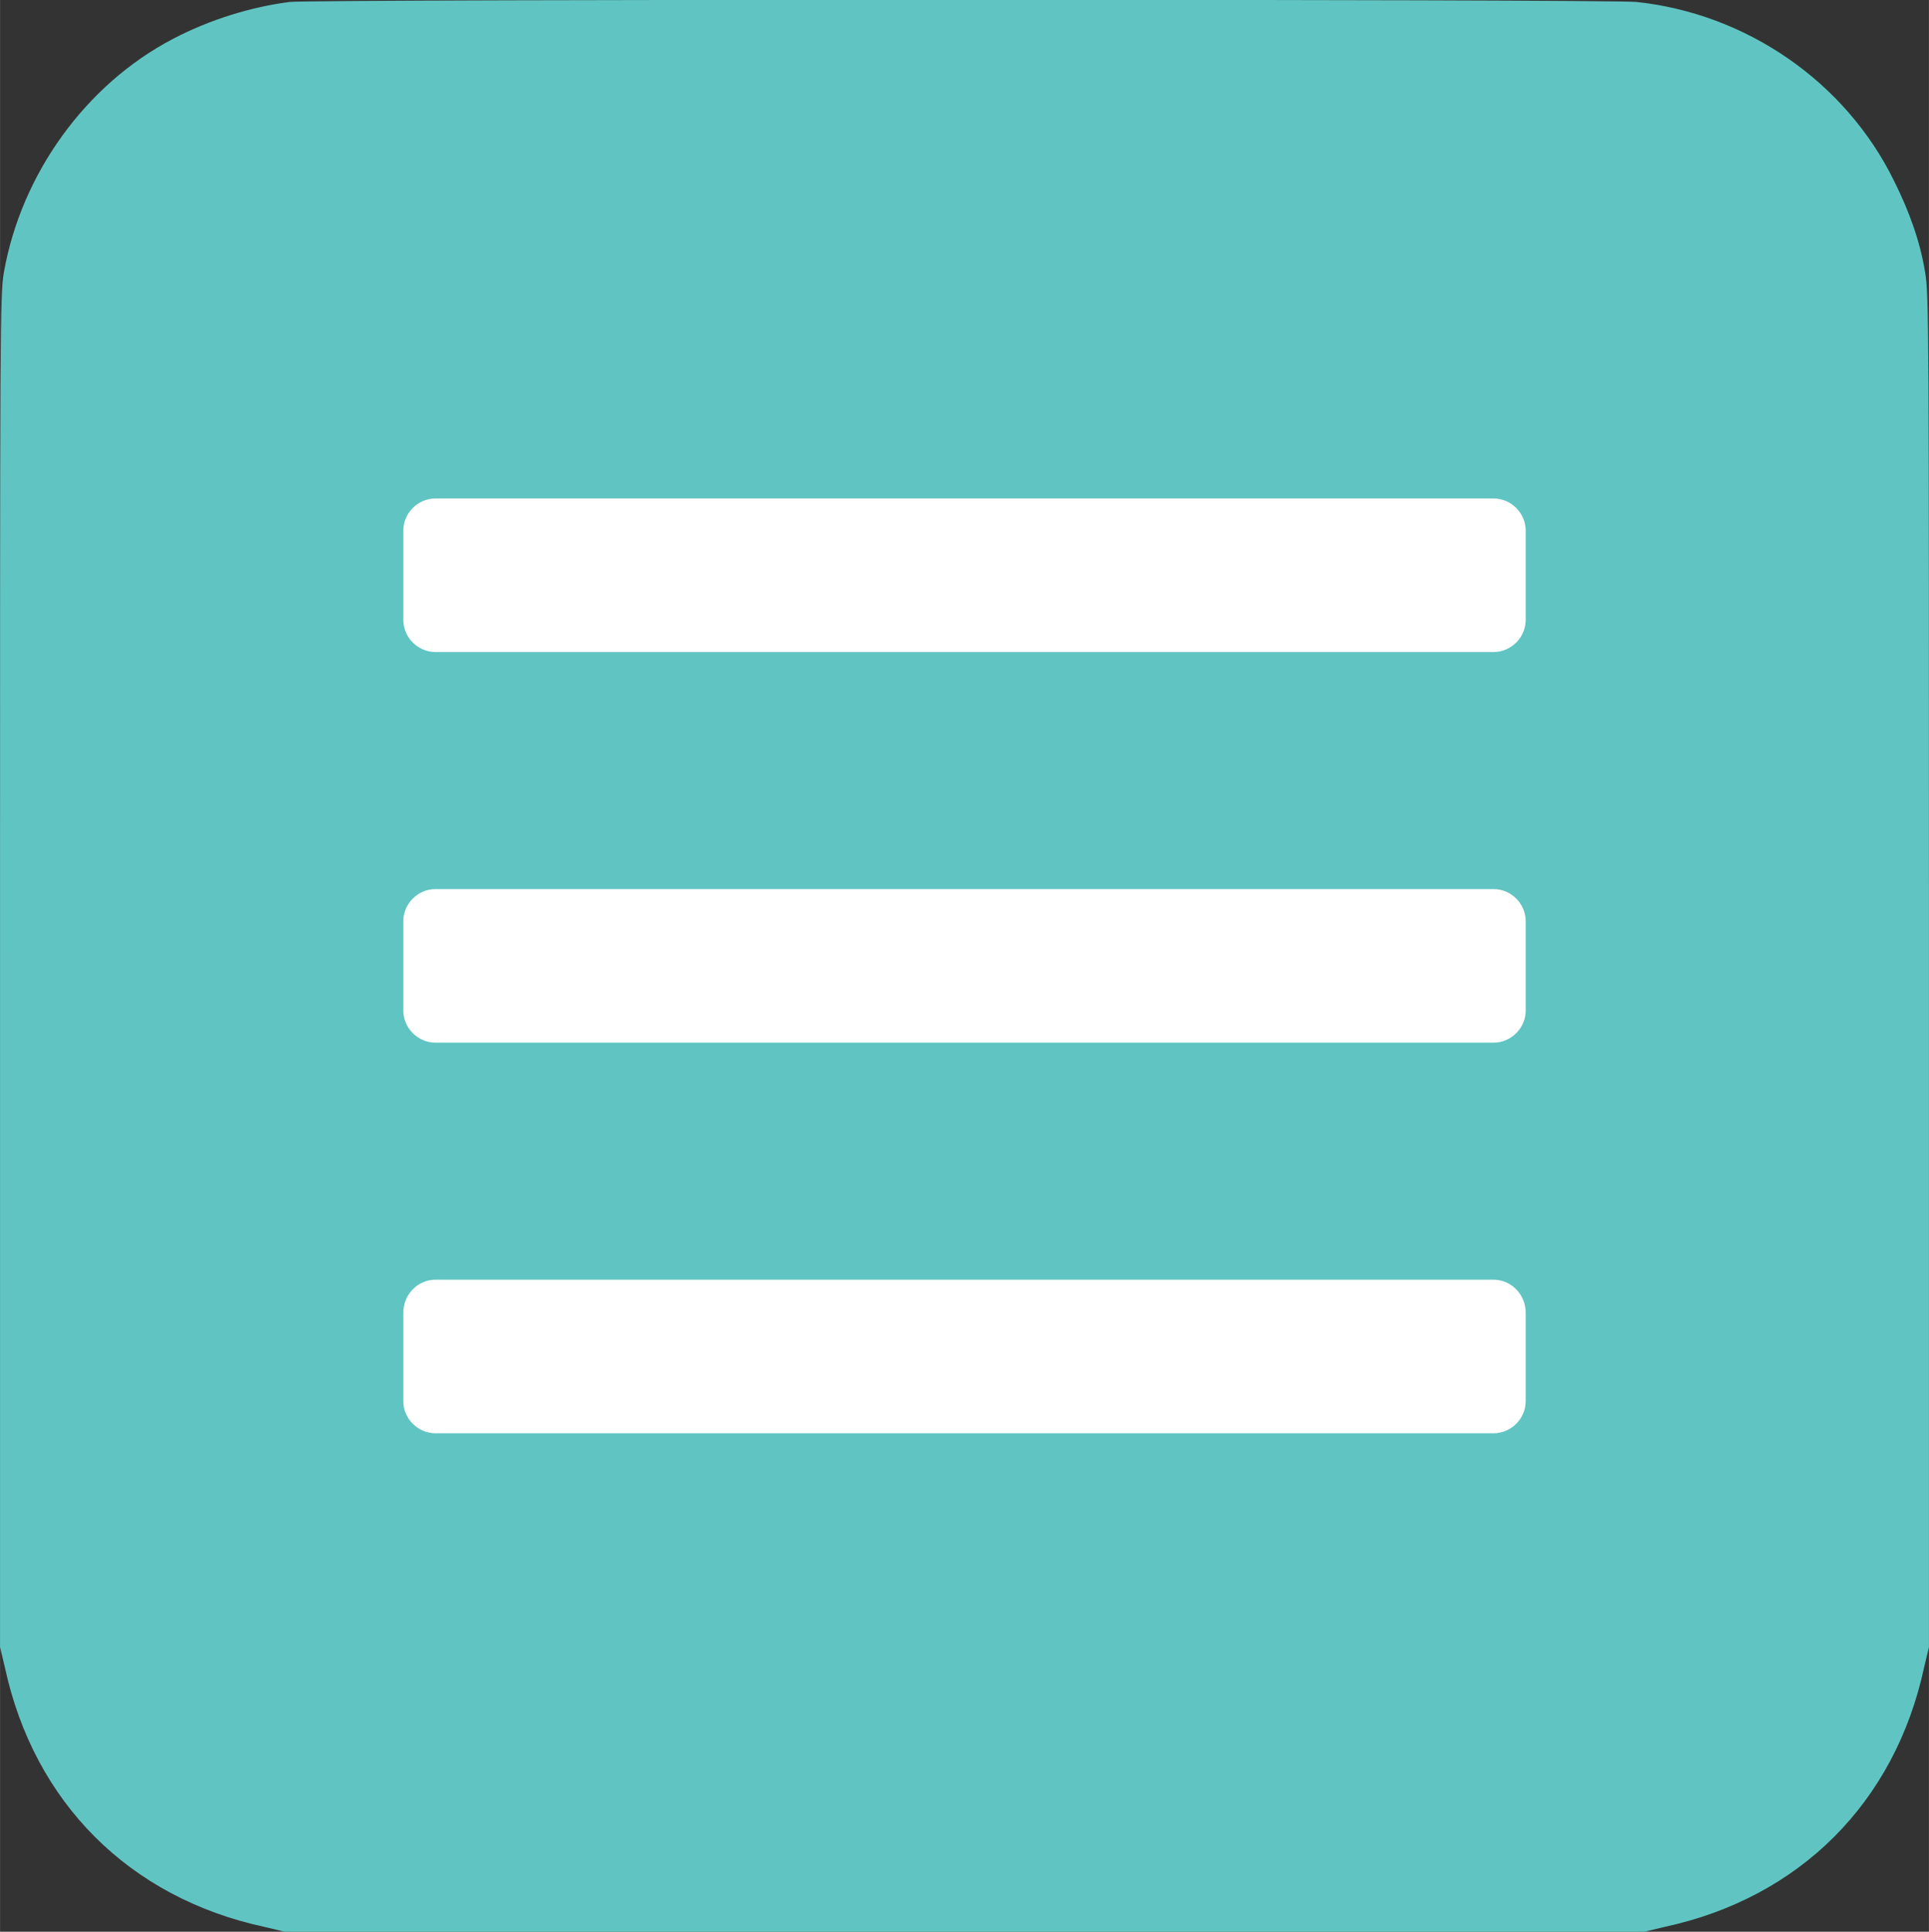
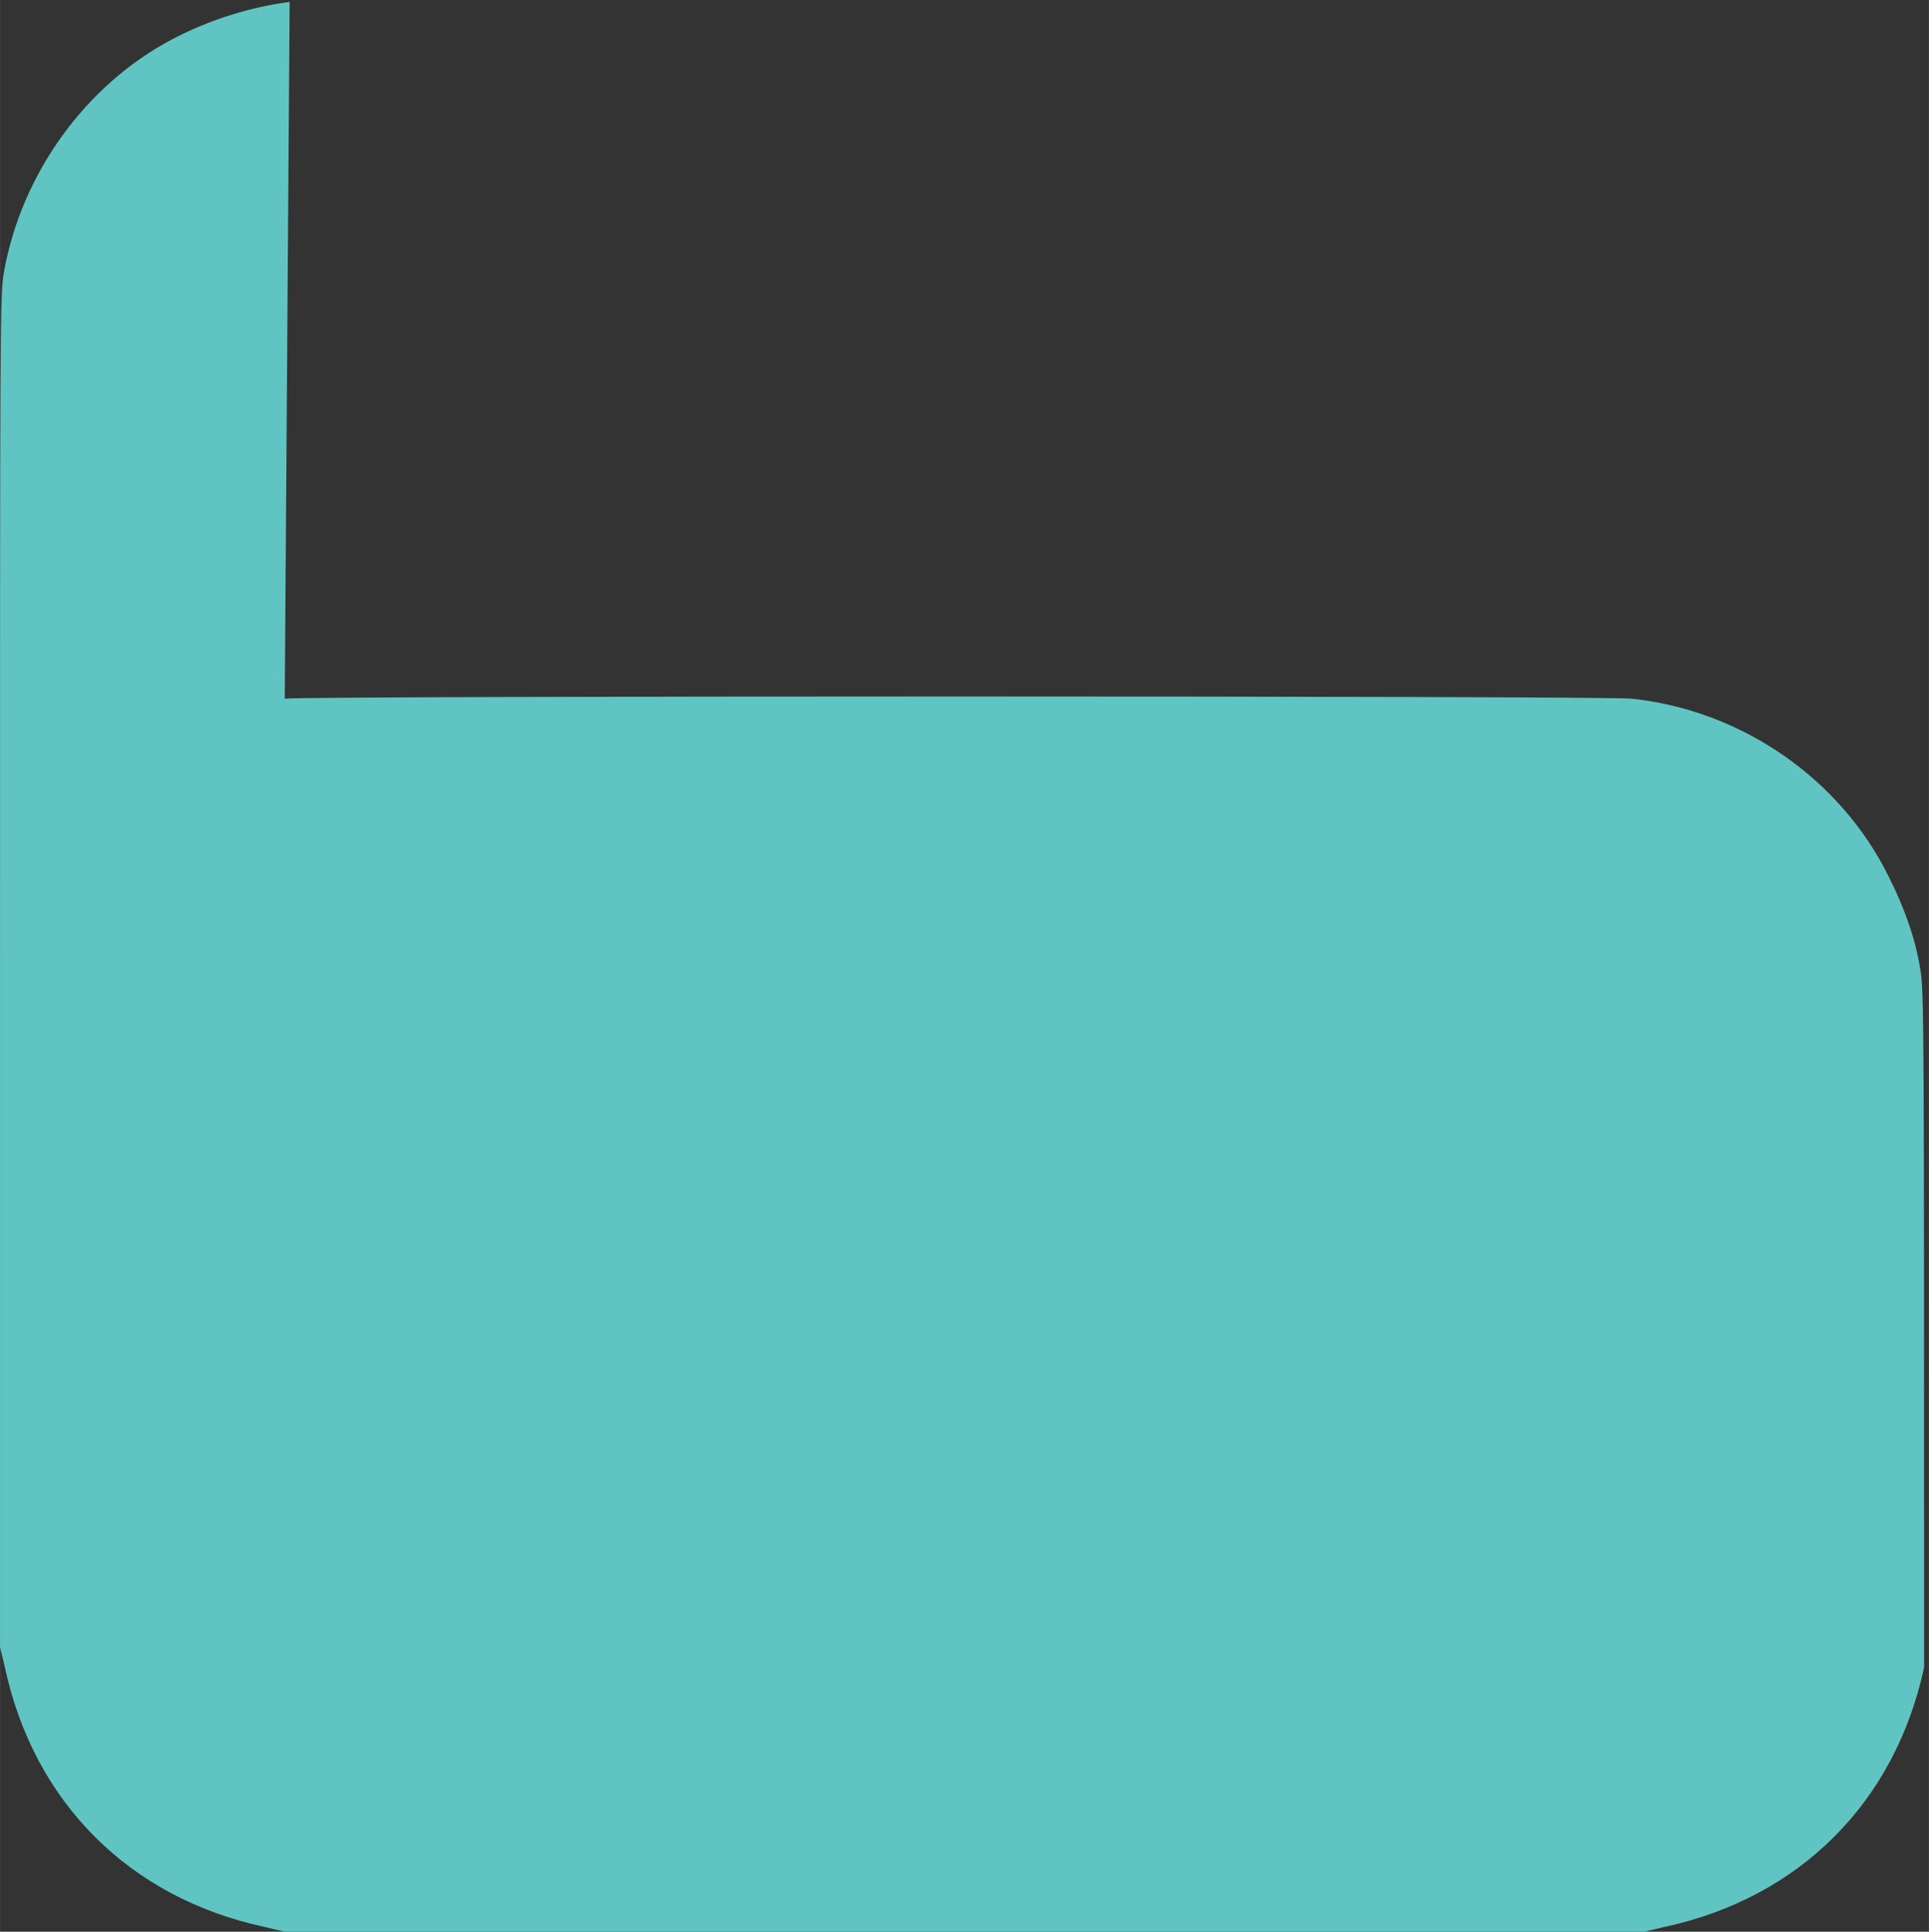
<svg xmlns="http://www.w3.org/2000/svg" xml:space="preserve" width="681px" height="682px" version="1.1" style="shape-rendering:geometricPrecision; text-rendering:geometricPrecision; image-rendering:optimizeQuality; fill-rule:evenodd; clip-rule:evenodd" viewBox="0 0 19.85 19.88">
  <rect x="0" y="0" width="19.85" height="19.88" fill="#333333" stroke="none" />
  <defs>
    <style type="text/css"> .fil1 {fill:white} .fil0 {fill:#60C5C2;fill-rule:nonzero} </style>
  </defs>
  <g id="Слой_x0020_1">
-     <path class="fil0" d="M2.98 0.02c-0.39,0.05 -0.82,0.18 -1.2,0.38 -0.9,0.47 -1.56,1.39 -1.74,2.4 -0.04,0.22 -0.04,0.51 -0.04,7.19l0 6.96 0.05 0.21c0.3,1.39 1.28,2.37 2.67,2.67l0.21 0.05 7 0 6.99 0 0.21 -0.05c1.39,-0.3 2.37,-1.28 2.67,-2.67l0.05 -0.21 0 -6.96c0,-6.68 0,-6.97 -0.04,-7.19 -0.05,-0.31 -0.16,-0.62 -0.32,-0.94 -0.5,-1.02 -1.52,-1.72 -2.65,-1.84 -0.26,-0.03 -13.61,-0.03 -13.86,0z" />
-     <path class="fil1" d="M4.48 5.13l10.89 0c0.18,0 0.33,0.15 0.33,0.33l0 0.92c0,0.18 -0.15,0.33 -0.33,0.33l-10.89 0c-0.18,0 -0.33,-0.15 -0.33,-0.33l0 -0.92c0,-0.18 0.15,-0.33 0.33,-0.33zm0 8.04l10.89 0c0.18,0 0.33,0.15 0.33,0.34l0 0.91c0,0.18 -0.15,0.33 -0.33,0.33l-10.89 0c-0.18,0 -0.33,-0.15 -0.33,-0.33l0 -0.91c0,-0.19 0.15,-0.34 0.33,-0.34zm0 -4.02l10.89 0c0.18,0 0.33,0.15 0.33,0.33l0 0.92c0,0.18 -0.15,0.33 -0.33,0.33l-10.89 0c-0.18,0 -0.33,-0.15 -0.33,-0.33l0 -0.92c0,-0.18 0.15,-0.33 0.33,-0.33z" />
+     <path class="fil0" d="M2.98 0.02c-0.39,0.05 -0.82,0.18 -1.2,0.38 -0.9,0.47 -1.56,1.39 -1.74,2.4 -0.04,0.22 -0.04,0.51 -0.04,7.19l0 6.96 0.05 0.21c0.3,1.39 1.28,2.37 2.67,2.67l0.21 0.05 7 0 6.99 0 0.21 -0.05c1.39,-0.3 2.37,-1.28 2.67,-2.67c0,-6.68 0,-6.97 -0.04,-7.19 -0.05,-0.31 -0.16,-0.62 -0.32,-0.94 -0.5,-1.02 -1.52,-1.72 -2.65,-1.84 -0.26,-0.03 -13.61,-0.03 -13.86,0z" />
  </g>
</svg>